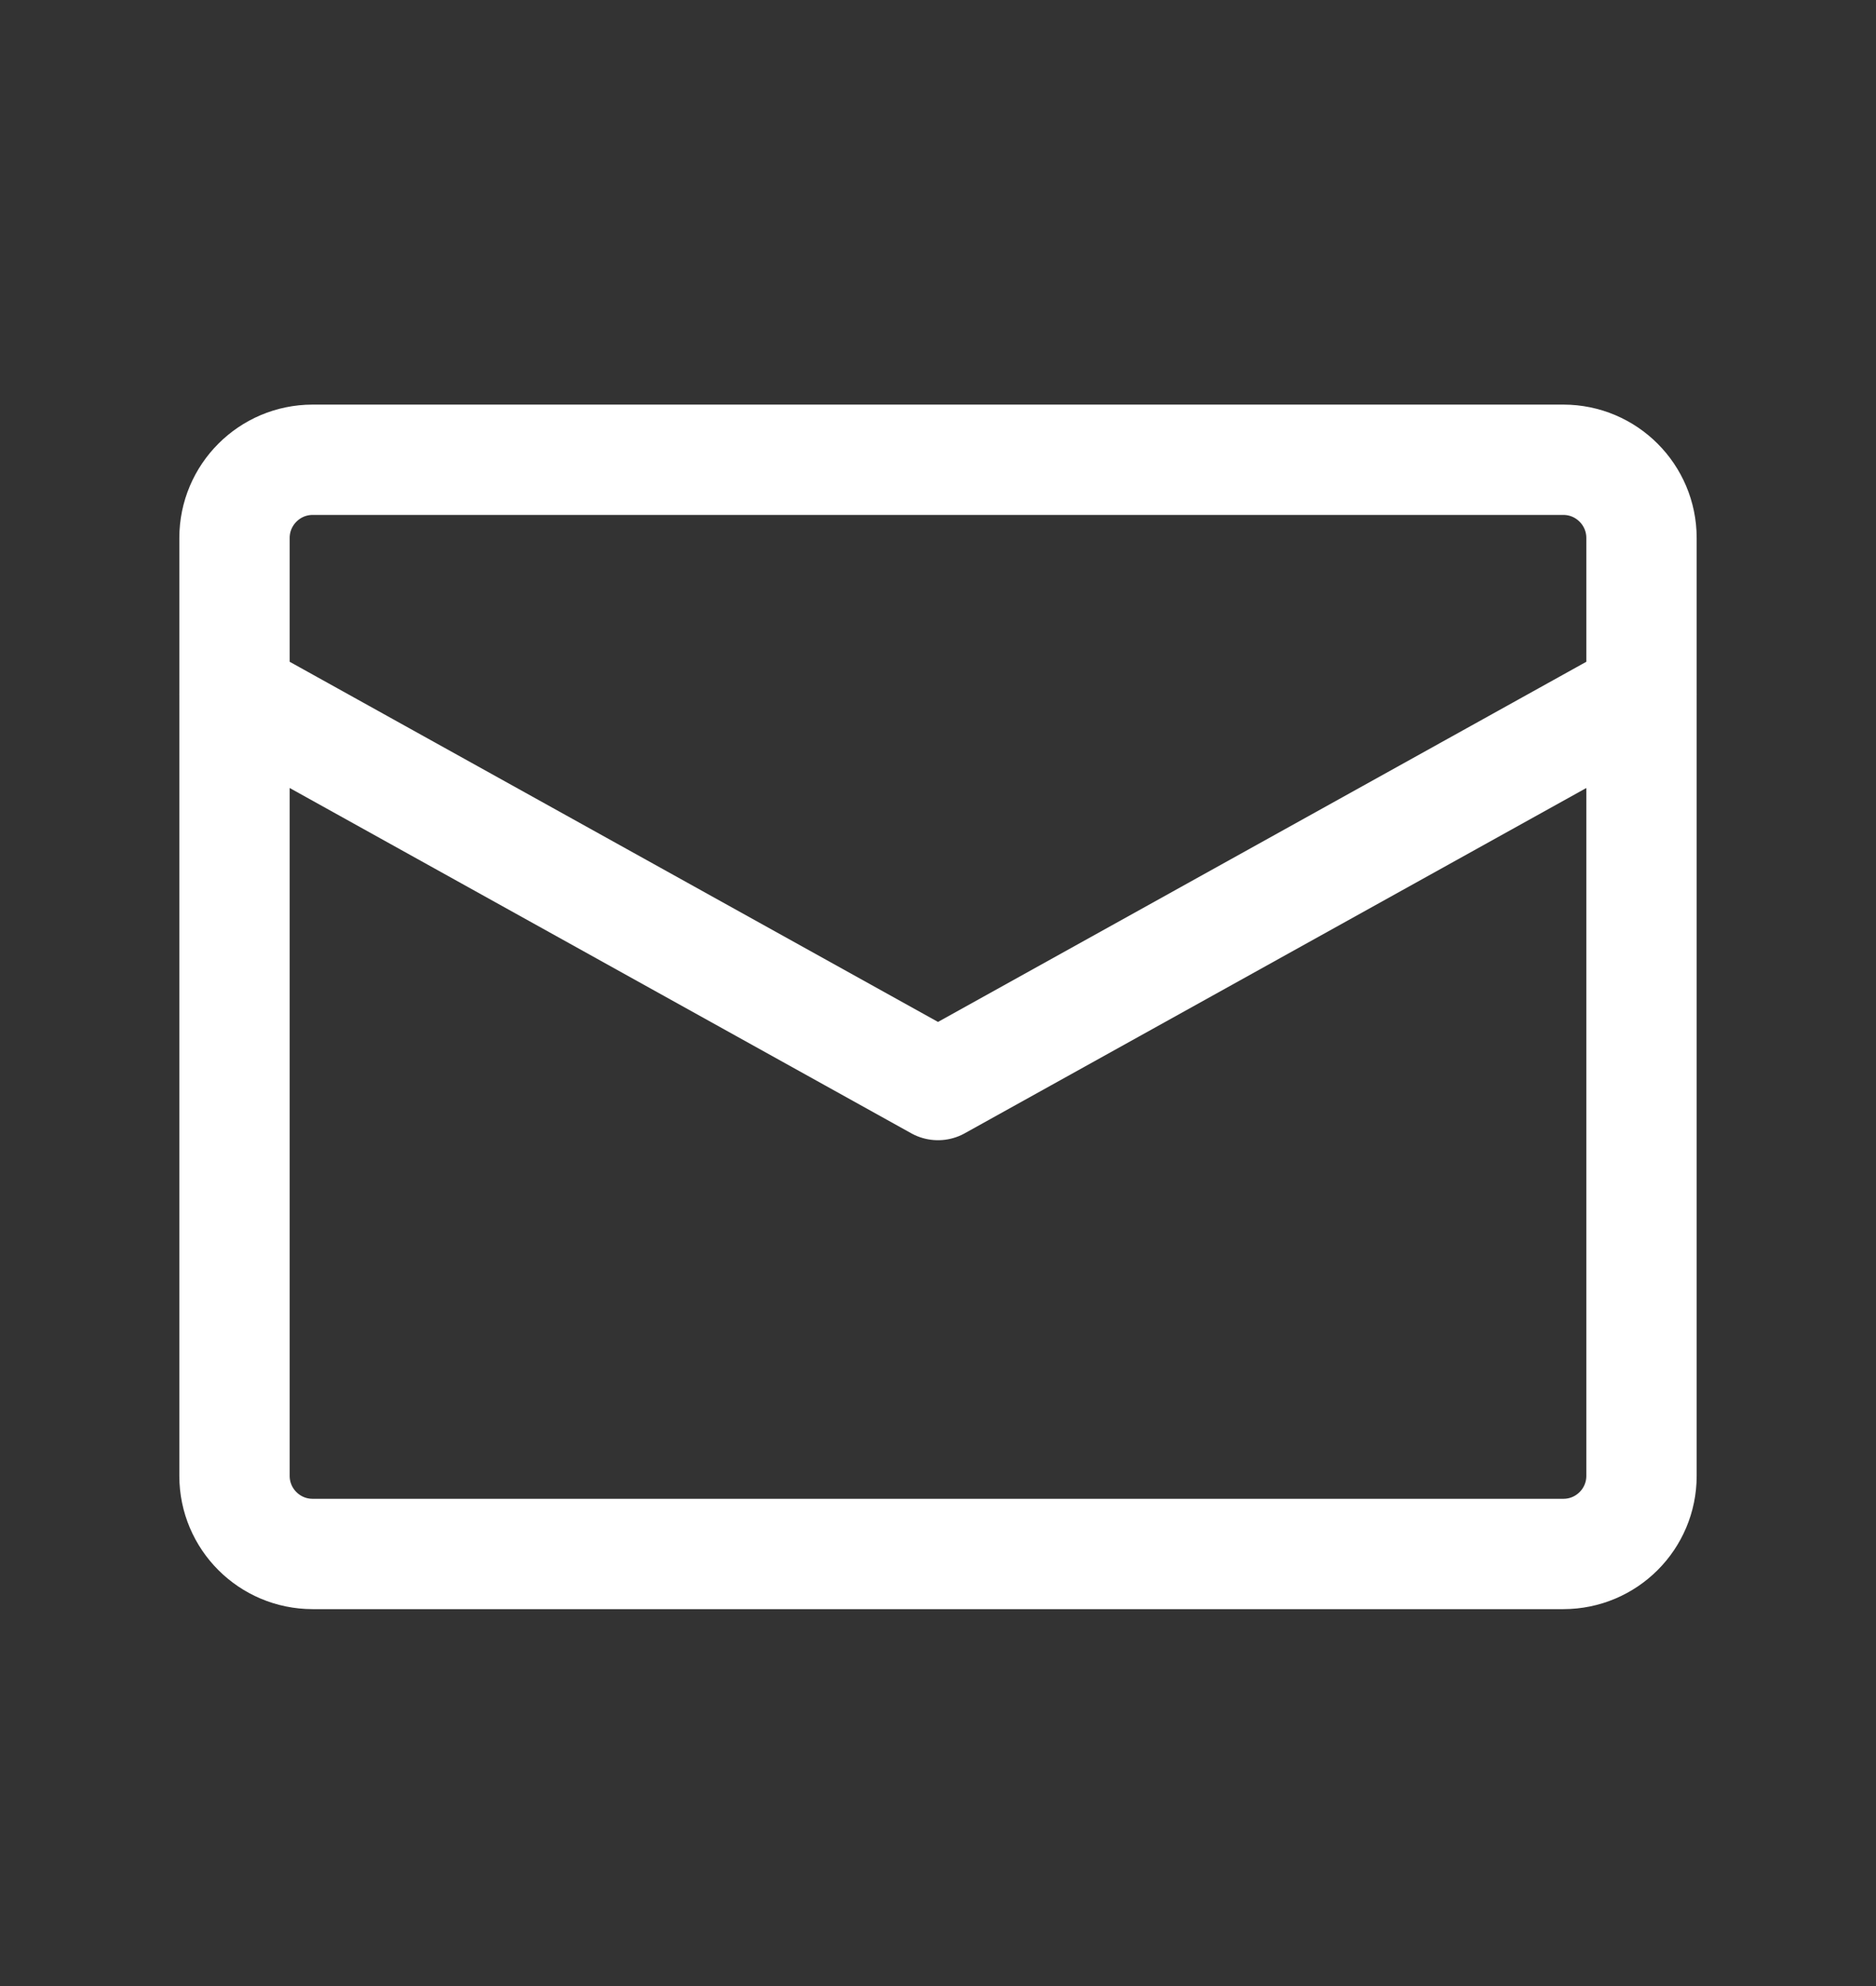
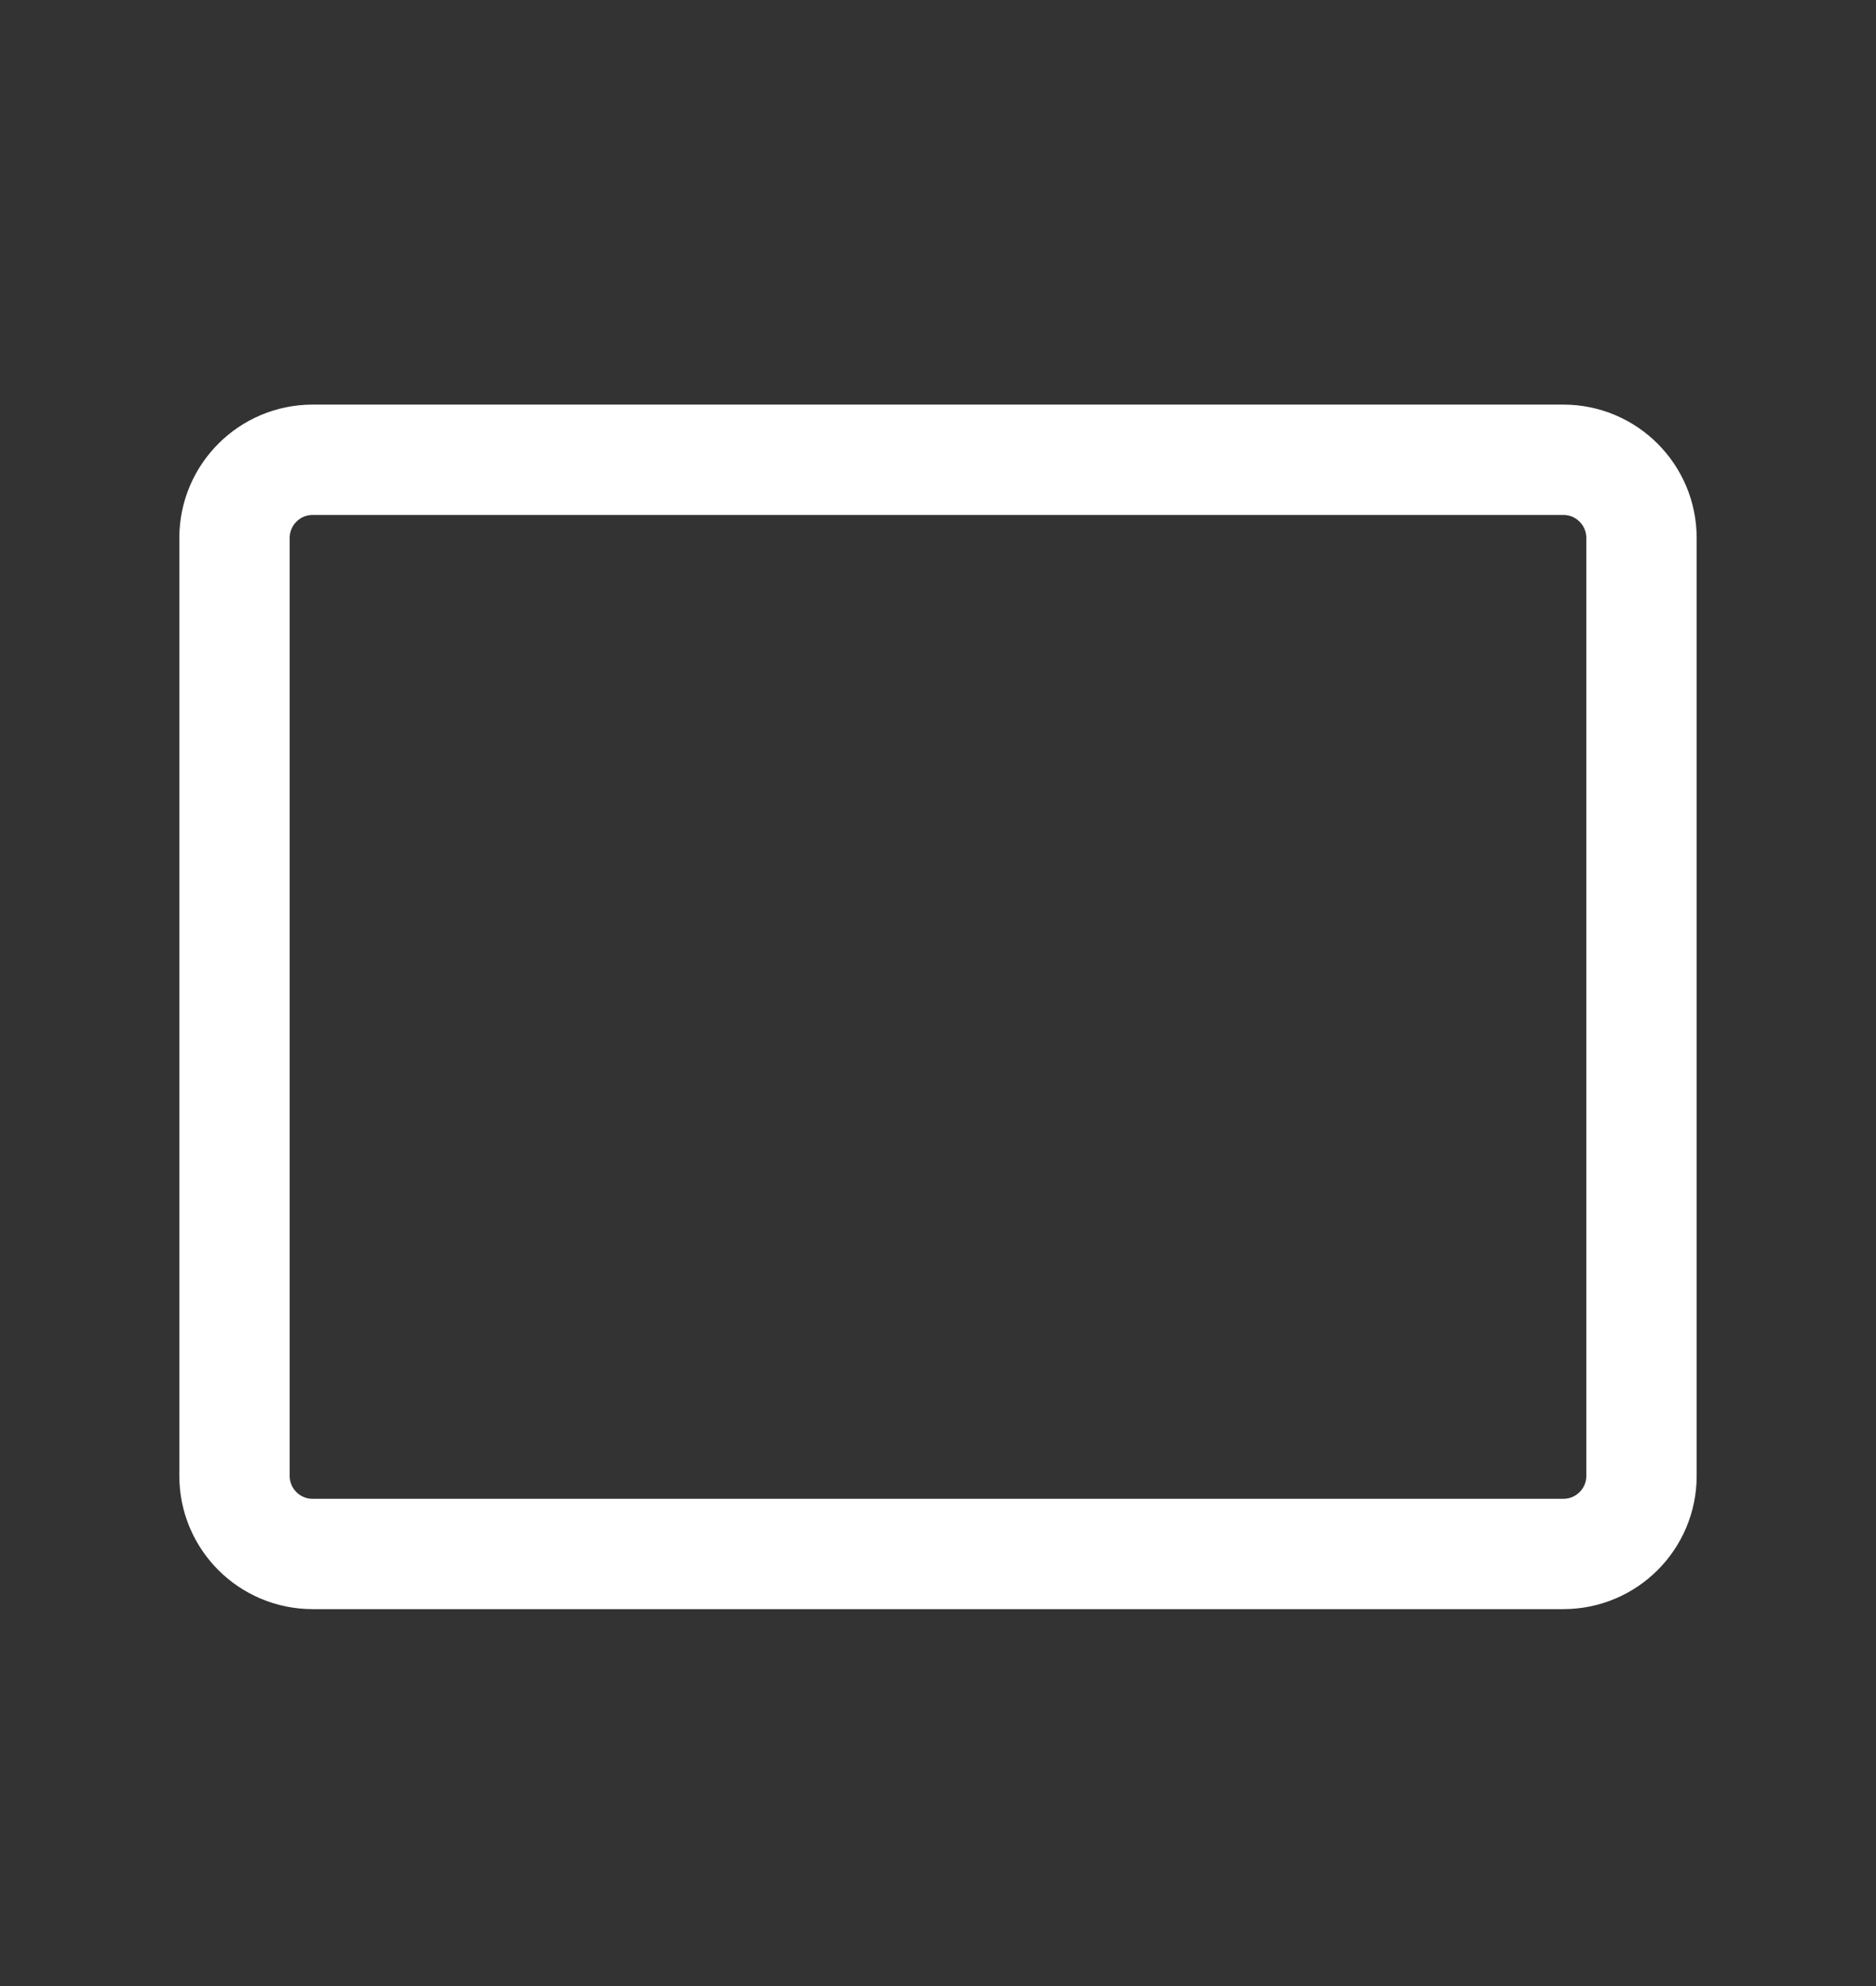
<svg xmlns="http://www.w3.org/2000/svg" width="17" height="18" viewBox="0 0 17 18" fill="none">
  <rect x="0" y="0" width="17" height="18" fill="#333333" stroke="none" />
  <path d="M14.167 4.167H2.833C2.442 4.167 2.125 4.485 2.125 4.876V13.376C2.125 13.767 2.442 14.084 2.833 14.084H14.167C14.558 14.084 14.875 13.767 14.875 13.376V4.876C14.875 4.485 14.558 4.167 14.167 4.167Z" stroke="white" stroke-linecap="round" stroke-linejoin="round" />
-   <path d="M2.125 6.292L8.5 9.834L14.875 6.292" stroke="white" stroke-linecap="round" stroke-linejoin="round" />
</svg>